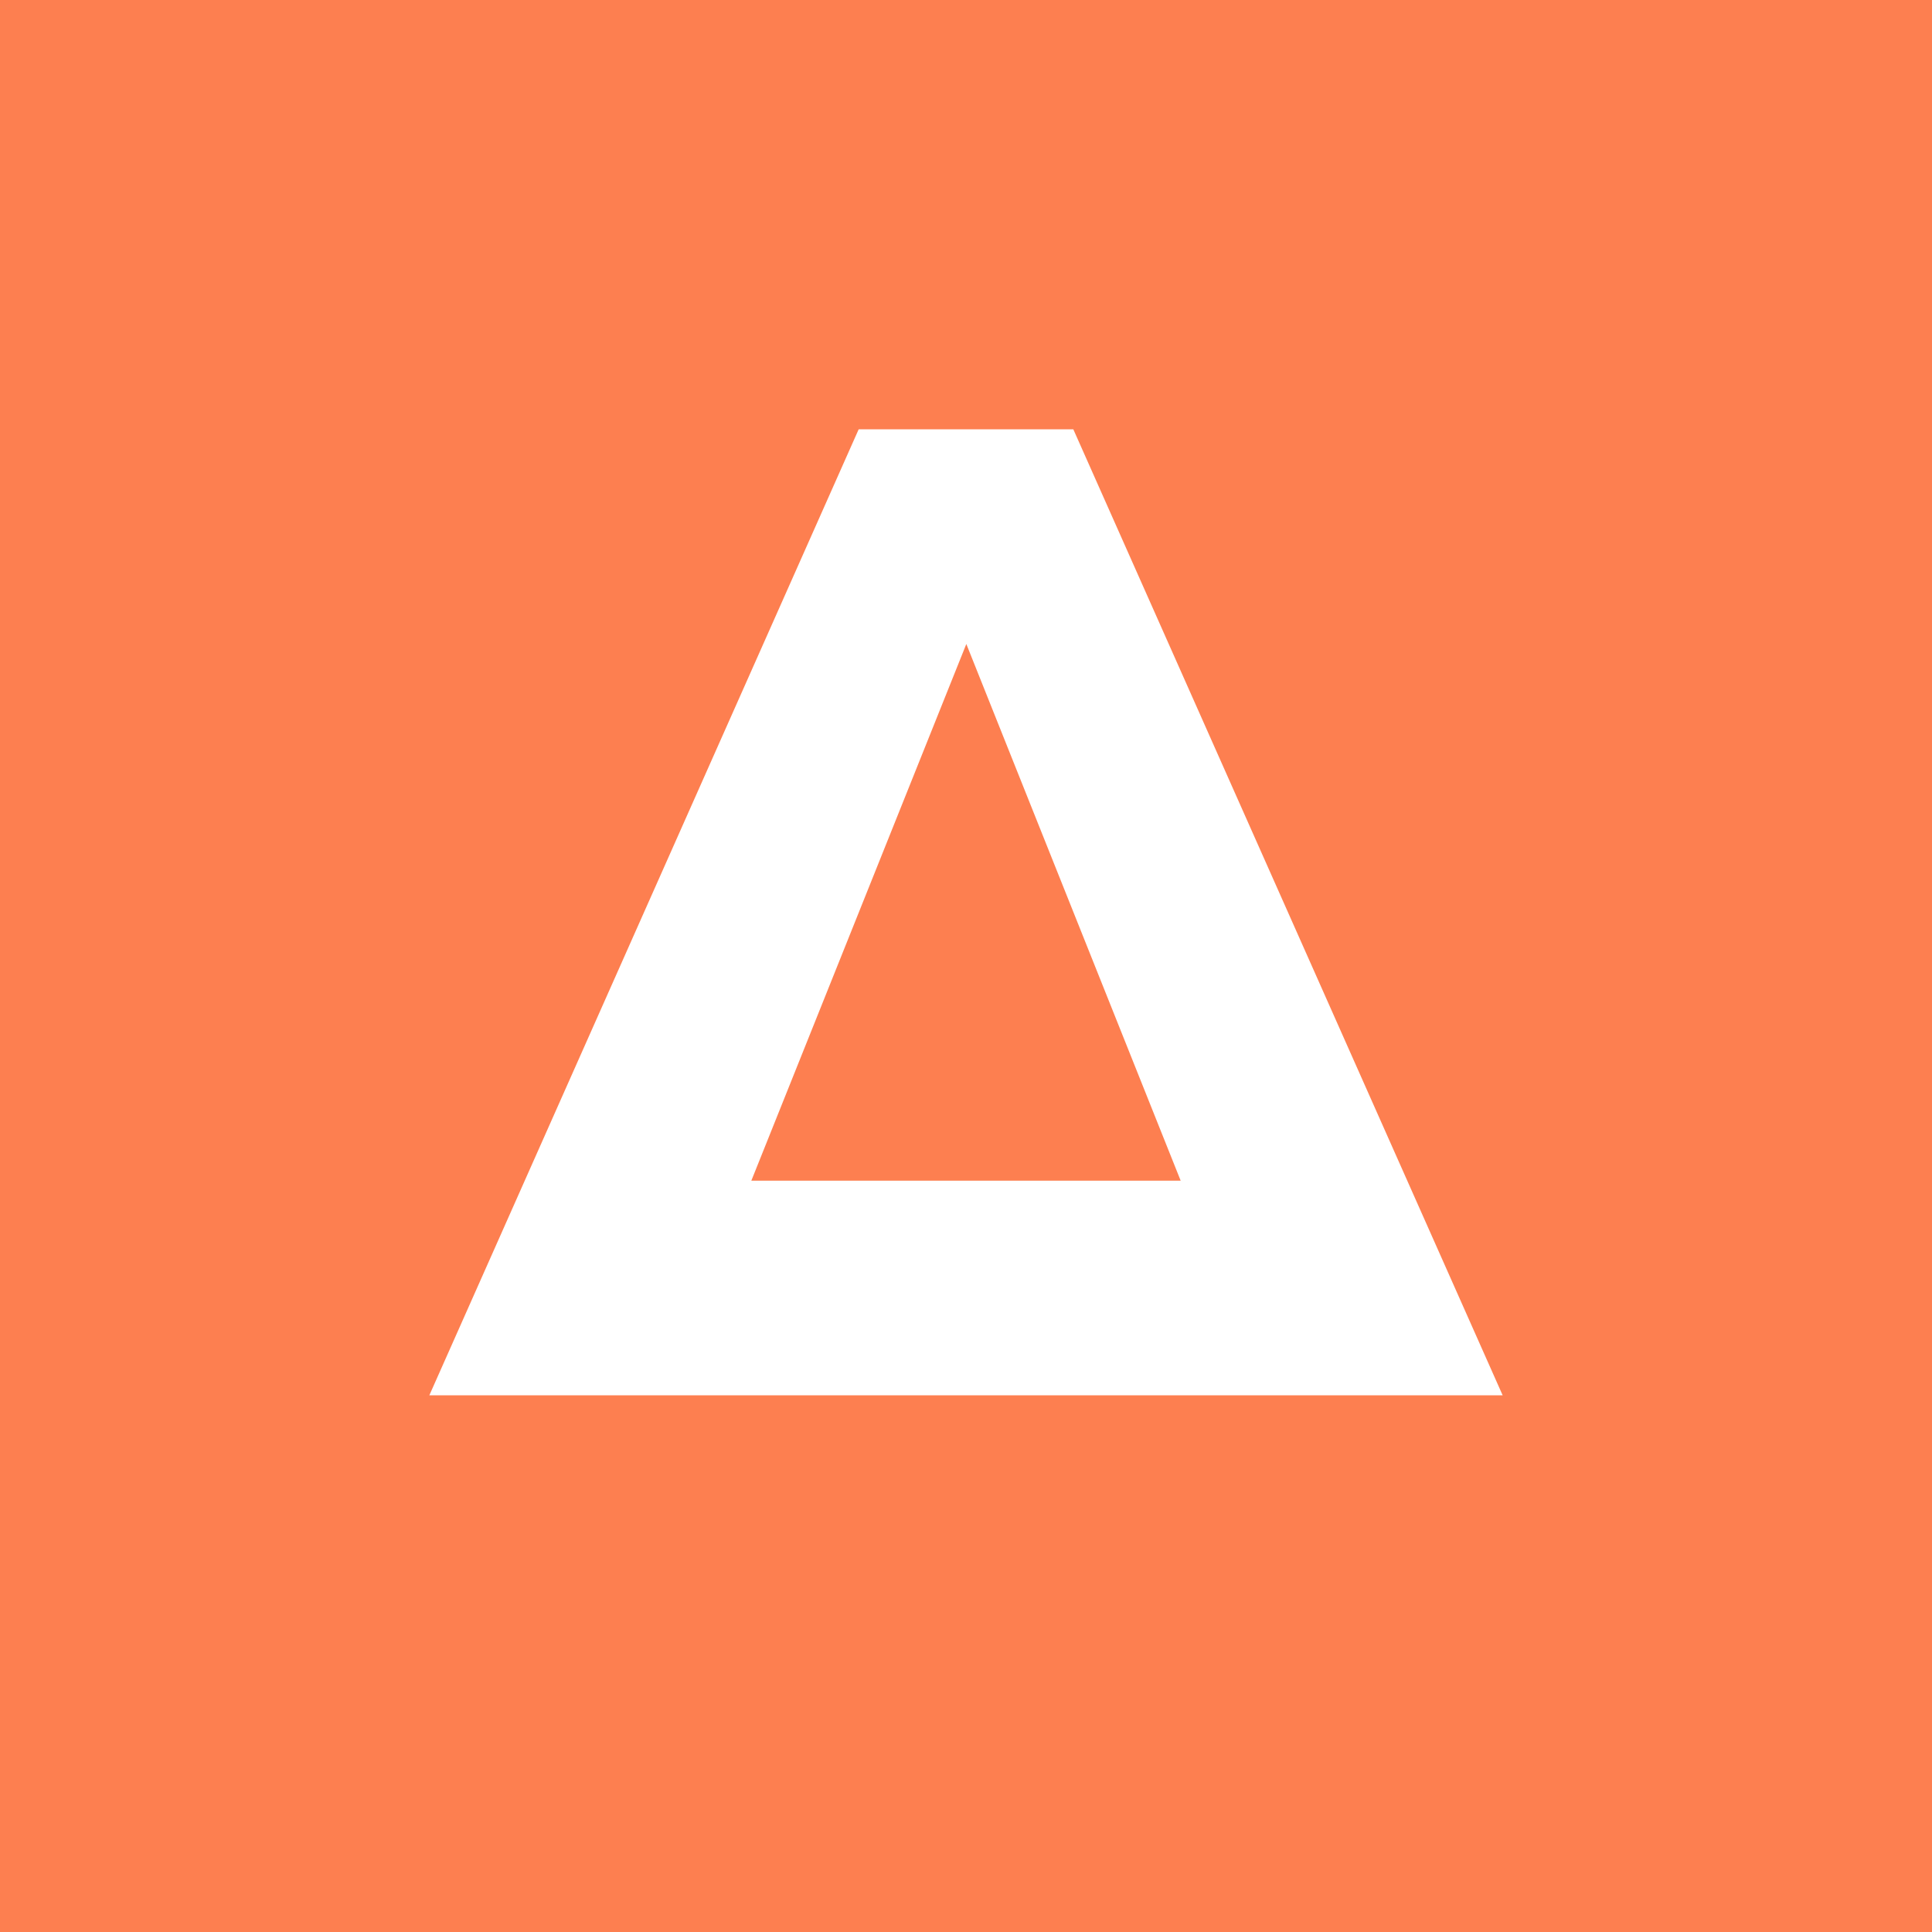
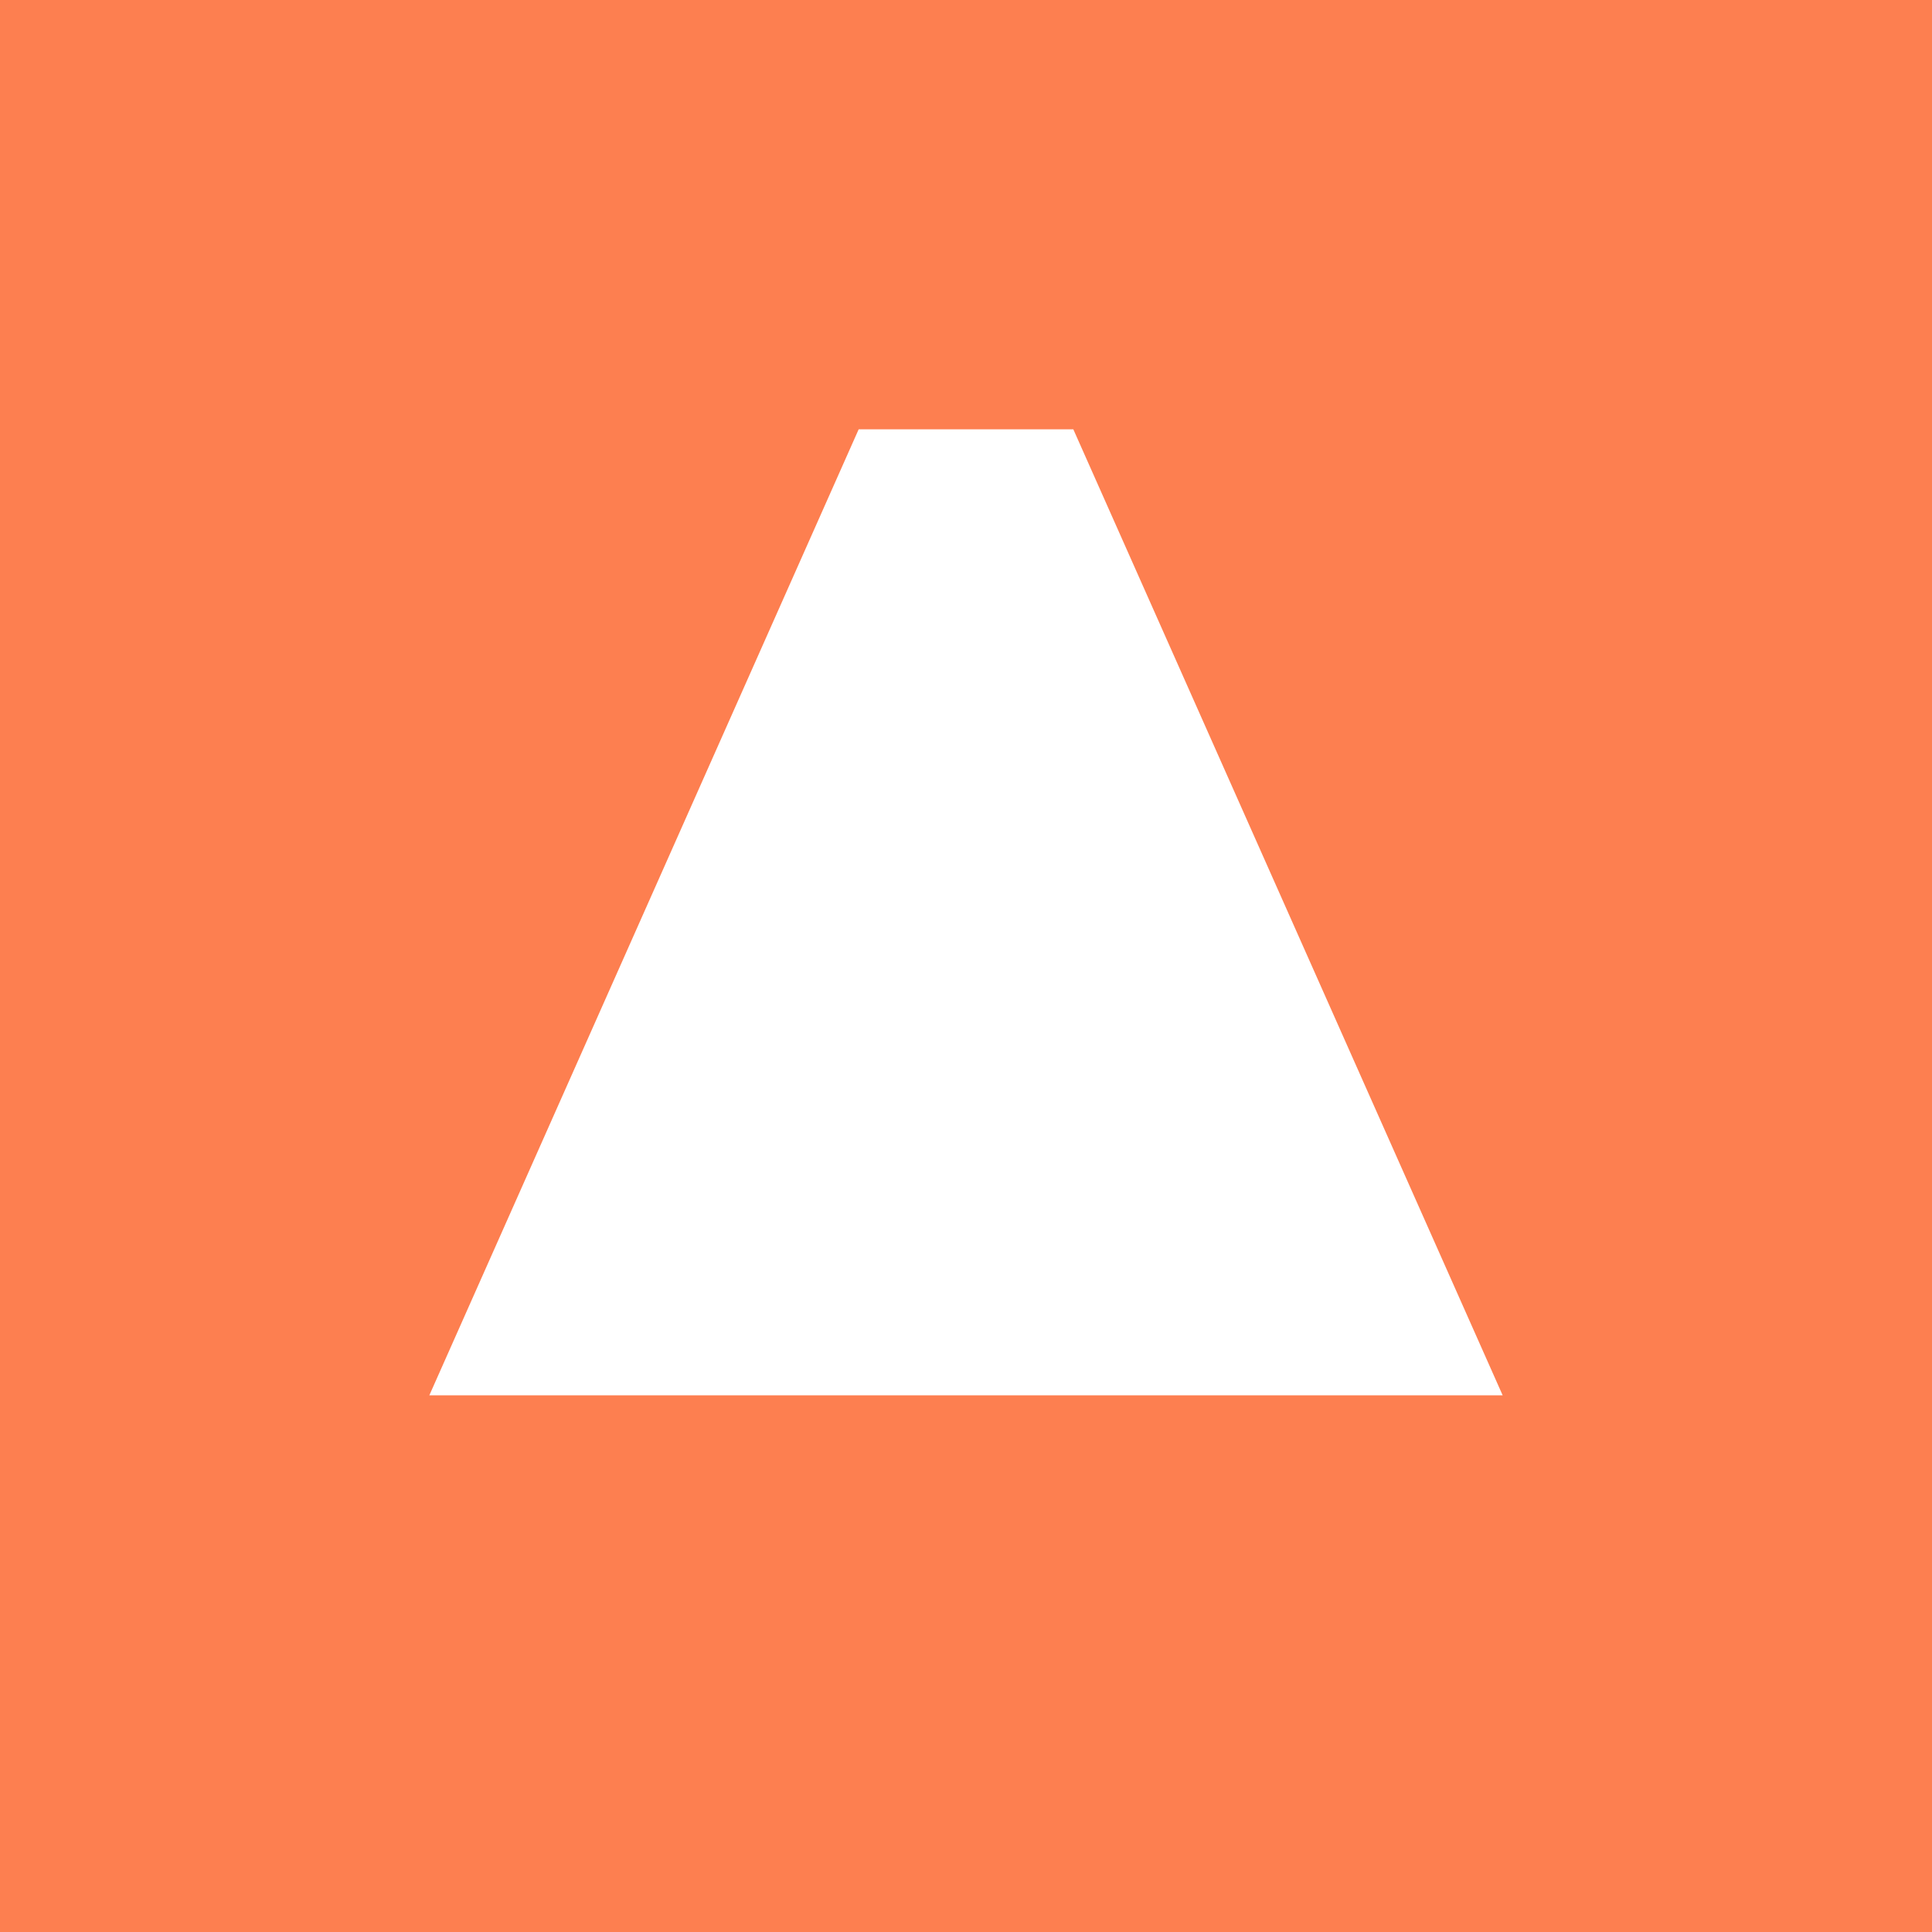
<svg xmlns="http://www.w3.org/2000/svg" width="18" height="18">
  <path fill="#FD7F50" d="M0 0h18v18H0z" />
  <path fill="#fff" d="m4 13 4-9h2l4 9H4z" />
-   <path fill="#FD7F50" d="M9.003 6 11 11H7l2.003-5z" />
</svg>